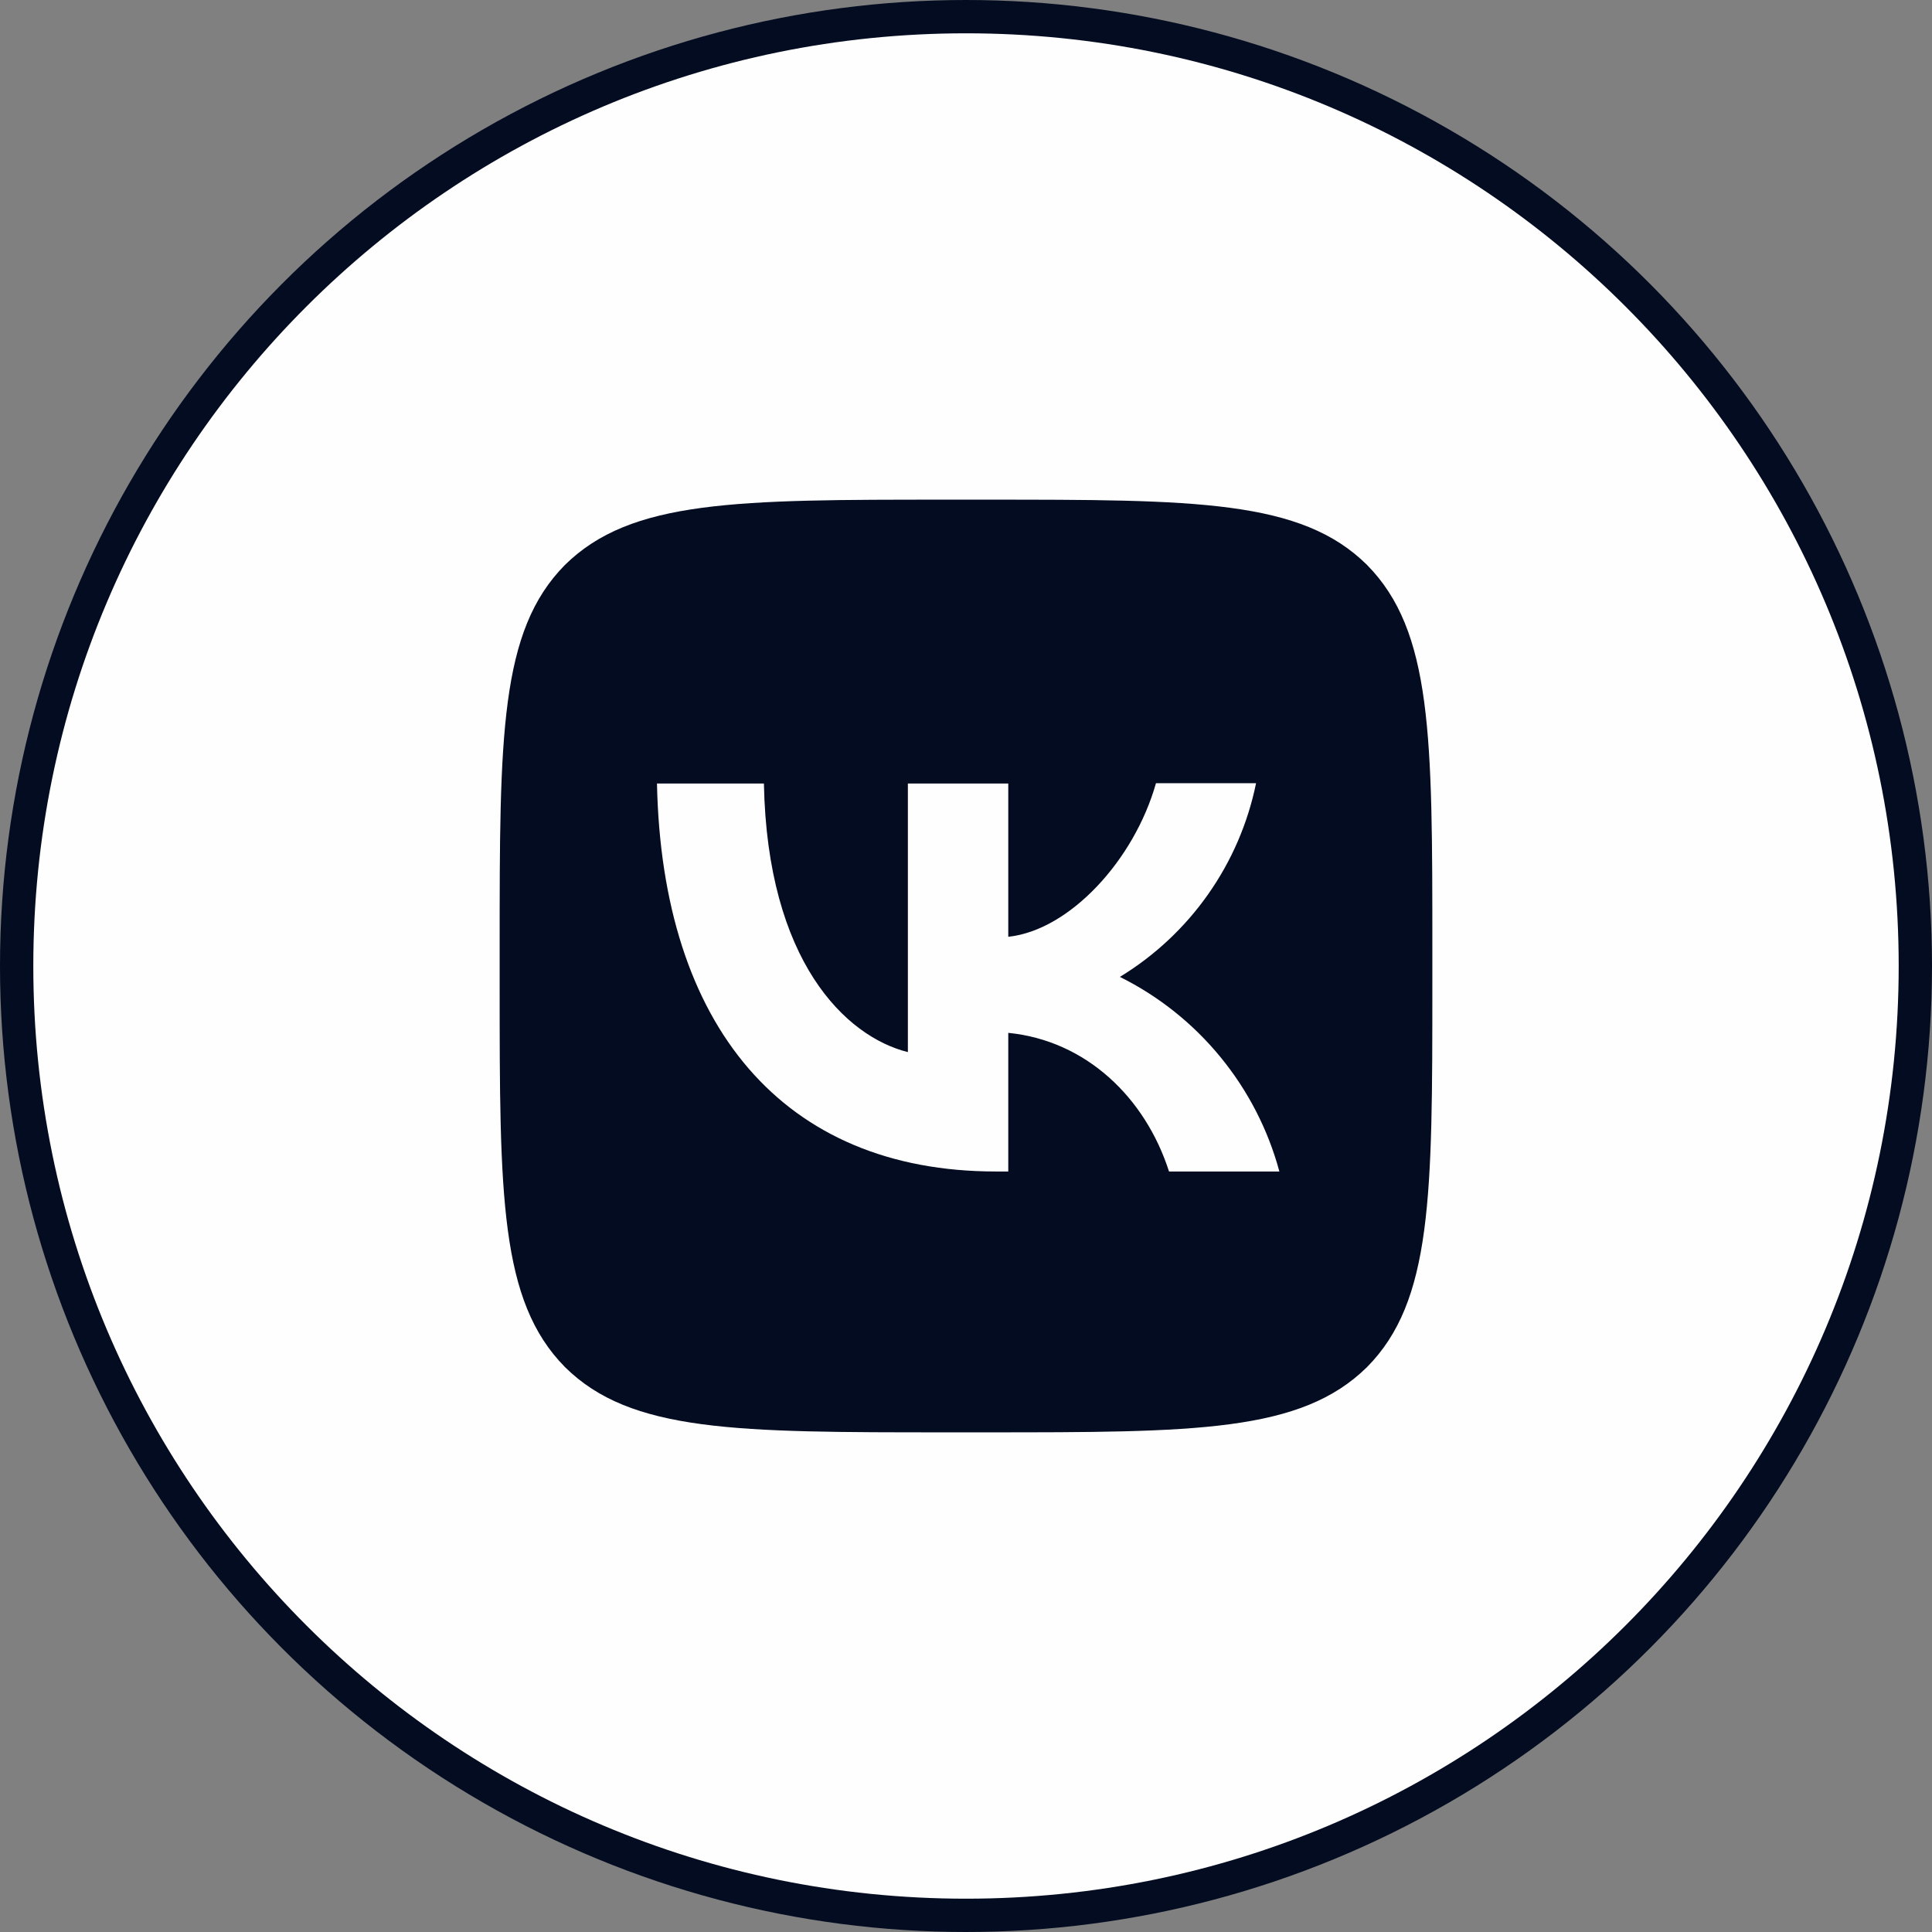
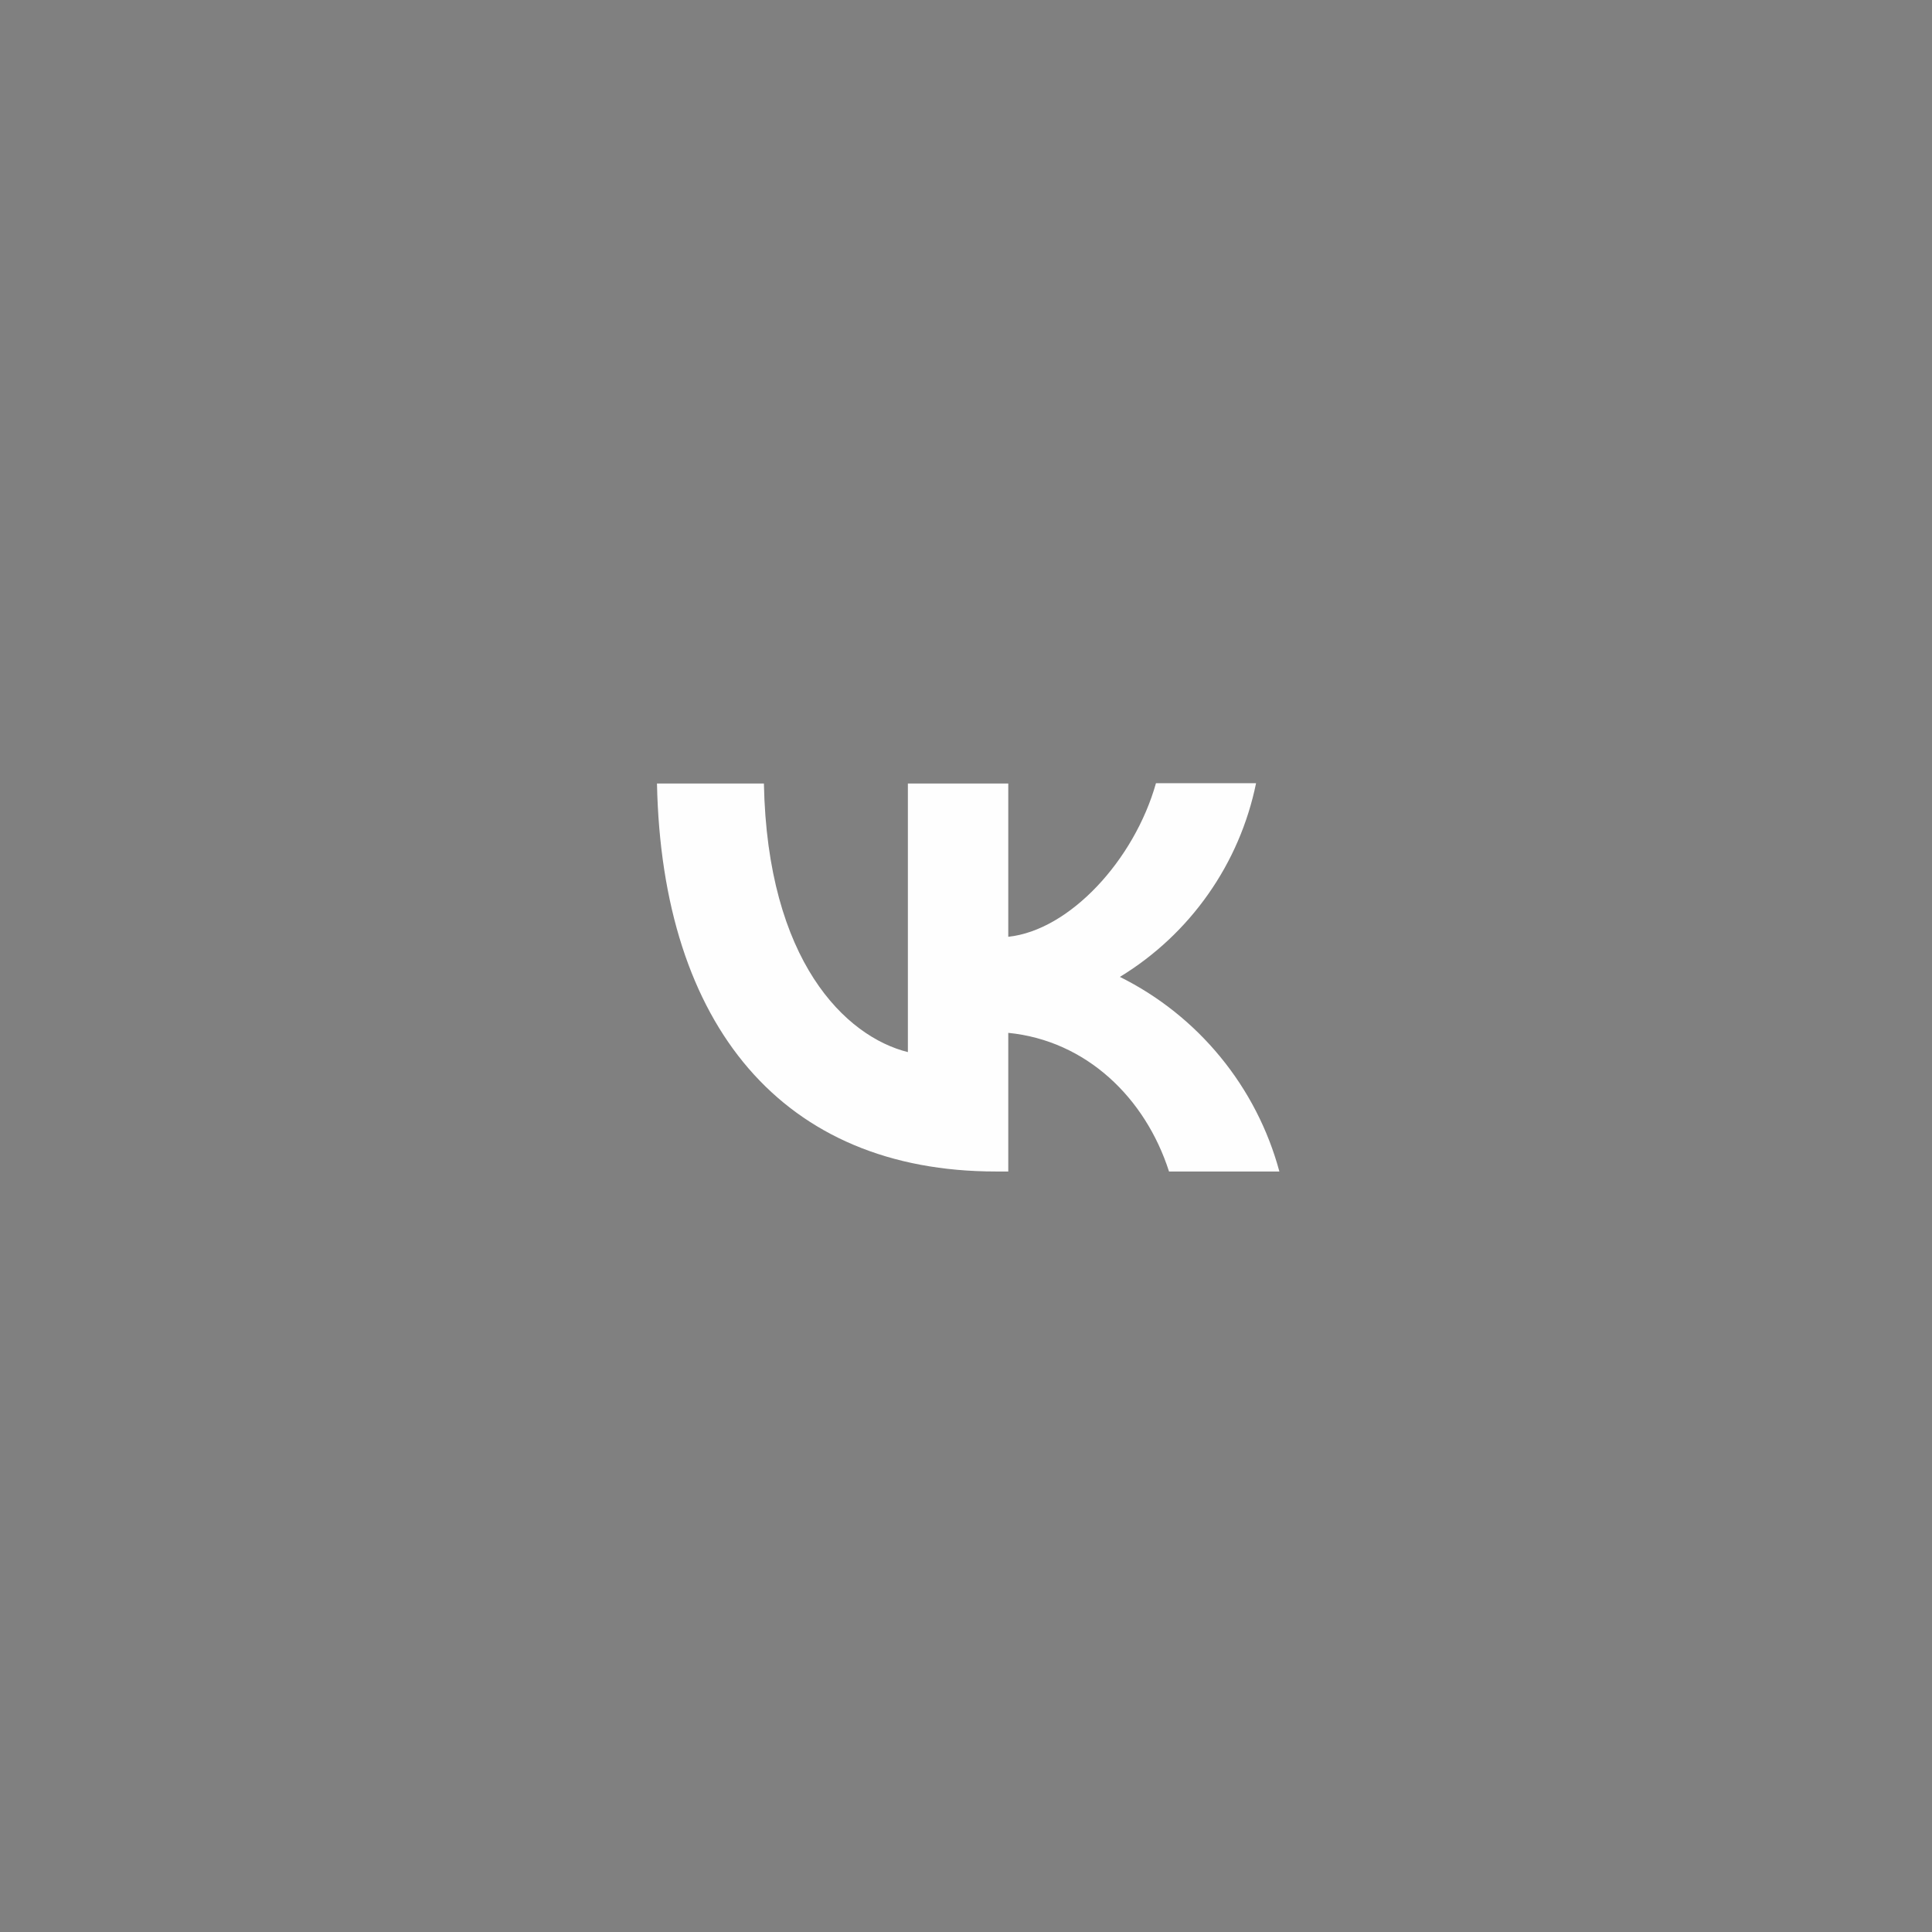
<svg xmlns="http://www.w3.org/2000/svg" width="58" height="58" viewBox="0 0 58 58" fill="none">
  <rect x="0" y="0" width="58" height="58" fill="#808080" stroke="none" />
-   <circle cx="29" cy="29" r="28.5" fill="#030C20" stroke="#030C20" />
-   <path d="M19.723 23.521C19.872 30.801 23.512 35.169 29.896 35.169H30.269V31.007C32.612 31.24 34.385 32.957 35.095 35.169H38.408C38.068 33.912 37.466 32.742 36.64 31.735C35.815 30.727 34.786 29.907 33.62 29.327C34.664 28.691 35.567 27.846 36.27 26.845C36.974 25.845 37.463 24.71 37.708 23.512H34.703C34.049 25.827 32.108 27.927 30.269 28.123V23.521H27.255V31.585C25.388 31.119 23.036 28.86 22.933 23.521H19.723Z" fill="#FEFEFE" />
-   <path fill-rule="evenodd" clip-rule="evenodd" d="M29 1C44.464 1 57 13.536 57 29C57 44.464 44.464 57 29 57C13.536 57 1 44.464 1 29C1 13.536 13.536 1 29 1ZM15 28.44C15 22.103 15 18.939 16.96 16.96C18.948 15 22.112 15 28.44 15H29.56C35.897 15 39.061 15 41.04 16.96C43 18.948 43 22.112 43 28.44V29.56C43 35.897 43 39.061 41.04 41.04C39.052 43 35.888 43 29.56 43H28.44C22.103 43 18.939 43 16.96 41.04C15 39.052 15 35.888 15 29.56V28.44Z" fill="#FEFEFE" />
+   <path d="M19.723 23.521C19.872 30.801 23.512 35.169 29.896 35.169H30.269V31.007C32.612 31.24 34.385 32.957 35.095 35.169H38.408C38.068 33.912 37.466 32.742 36.64 31.735C35.815 30.727 34.786 29.907 33.62 29.327C34.664 28.691 35.567 27.846 36.27 26.845C36.974 25.845 37.463 24.71 37.708 23.512H34.703C34.049 25.827 32.108 27.927 30.269 28.123V23.521H27.255V31.585C25.388 31.119 23.036 28.86 22.933 23.521Z" fill="#FEFEFE" />
</svg>